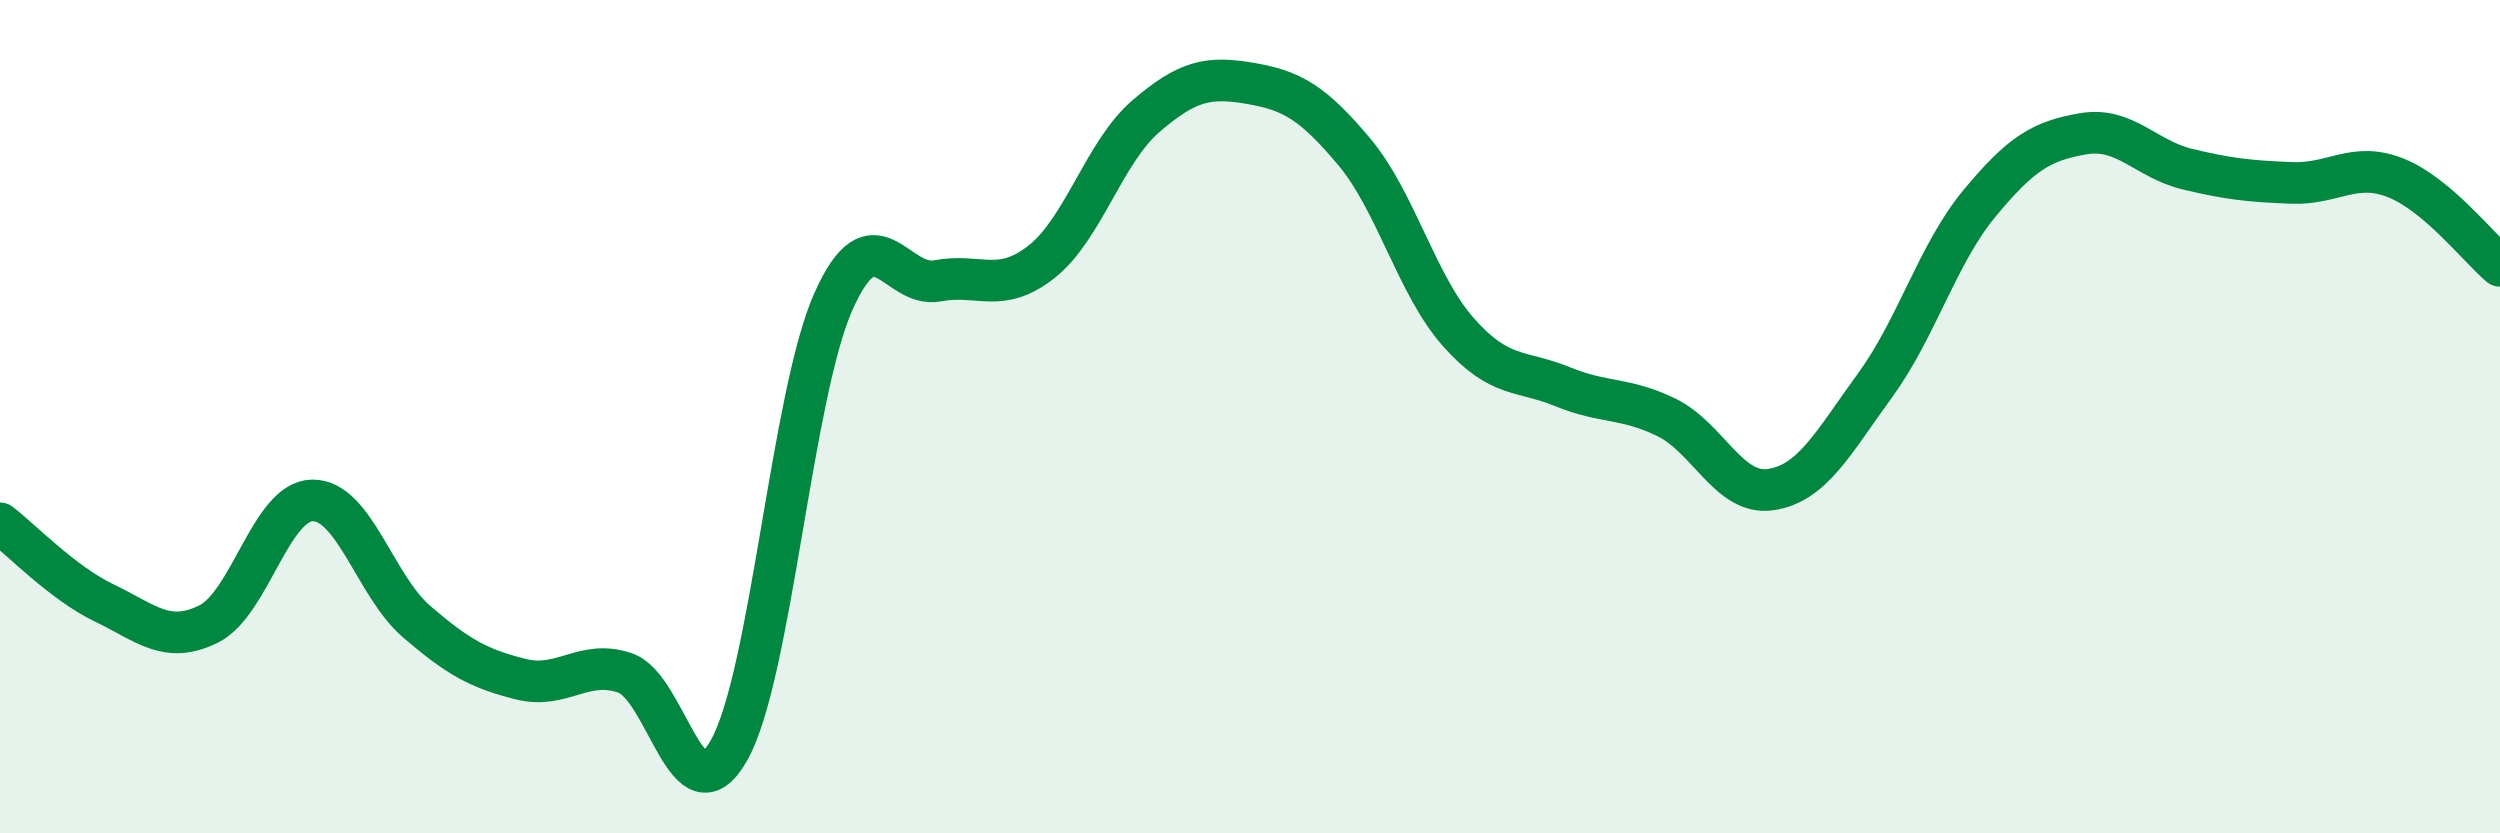
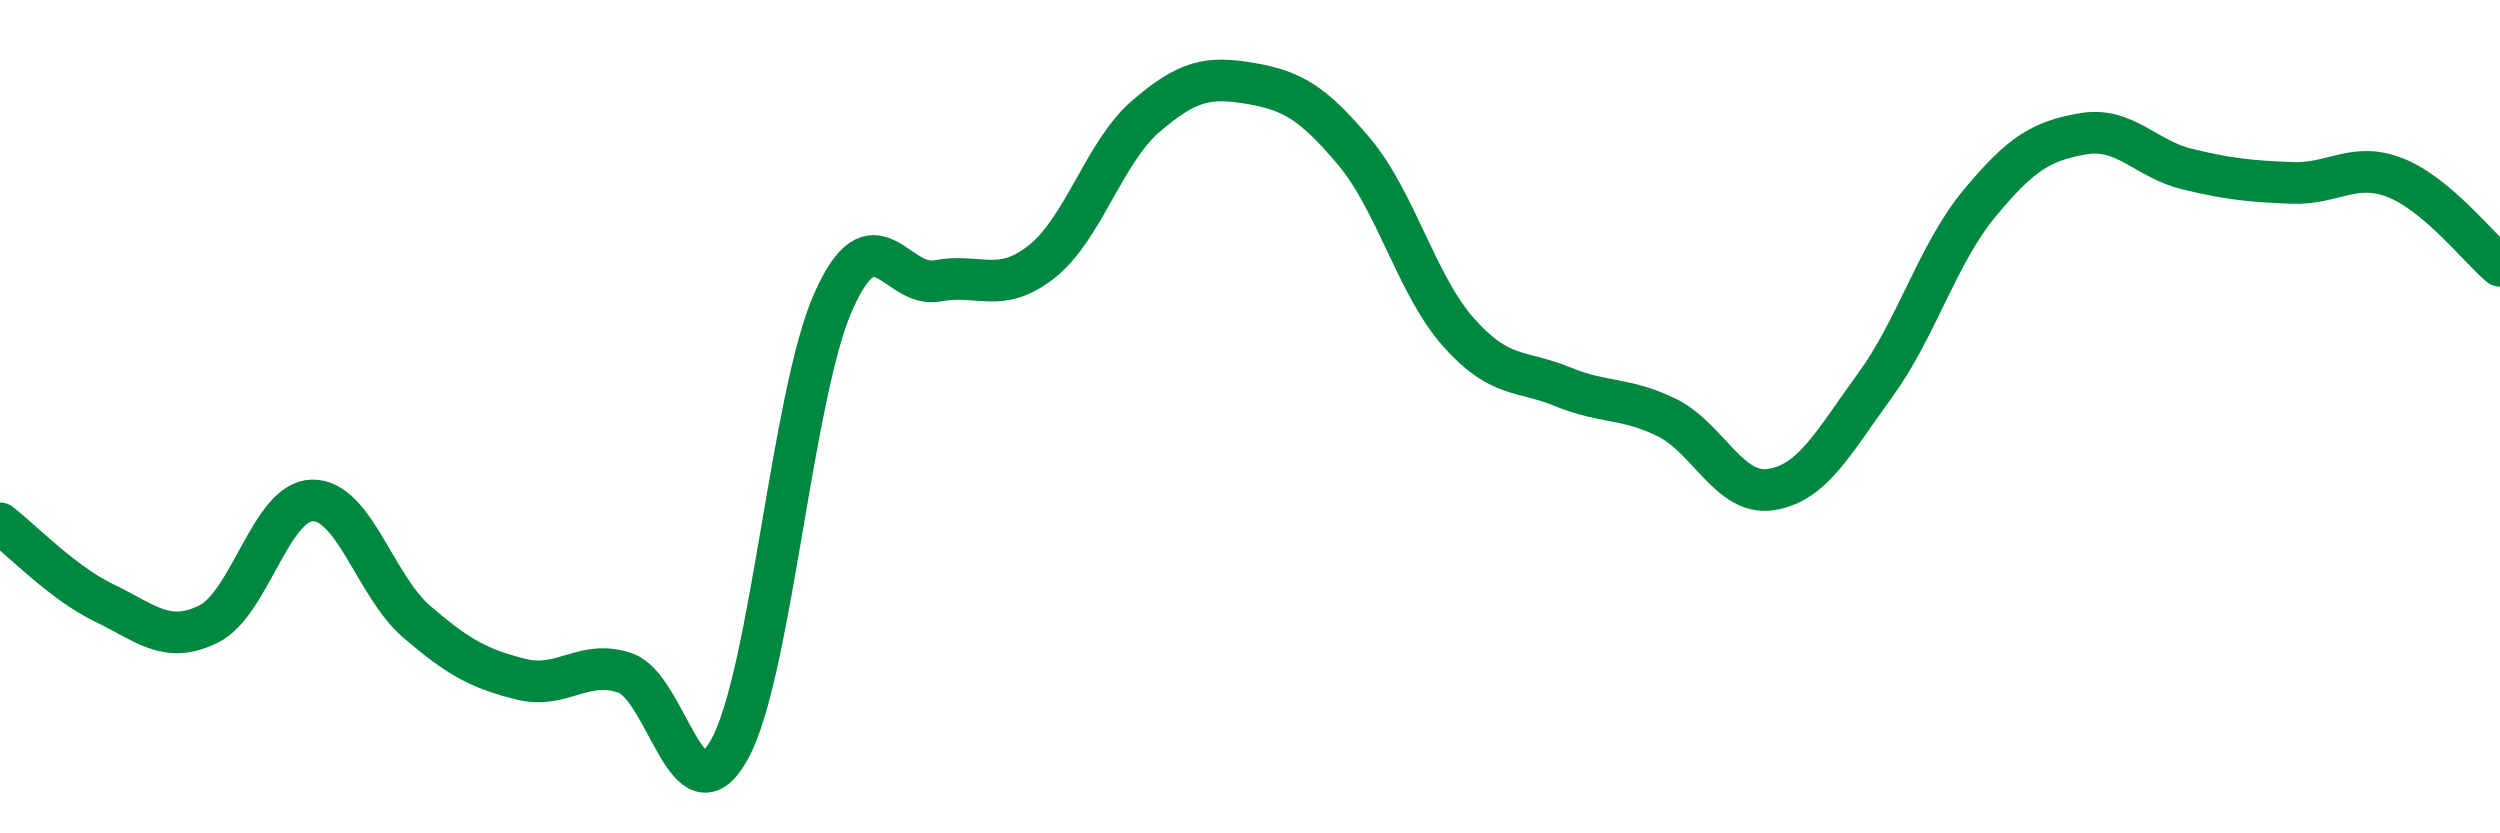
<svg xmlns="http://www.w3.org/2000/svg" width="60" height="20" viewBox="0 0 60 20">
-   <path d="M 0,12.56 C 0.5,12.94 1.5,13.99 2.5,14.47 C 3.5,14.95 4,15.47 5,14.98 C 6,14.49 6.5,12.02 7.5,12.01 C 8.5,12 9,14.06 10,14.92 C 11,15.78 11.5,16.05 12.5,16.3 C 13.5,16.55 14,15.81 15,16.15 C 16,16.49 16.5,19.78 17.5,18 C 18.5,16.22 19,9.49 20,7.24 C 21,4.99 21.5,6.93 22.5,6.74 C 23.5,6.55 24,7.07 25,6.28 C 26,5.49 26.5,3.65 27.5,2.79 C 28.5,1.93 29,1.83 30,2 C 31,2.17 31.5,2.45 32.5,3.64 C 33.5,4.83 34,6.84 35,7.97 C 36,9.1 36.5,8.87 37.5,9.28 C 38.5,9.69 39,9.53 40,10.02 C 41,10.51 41.5,11.9 42.5,11.75 C 43.5,11.6 44,10.62 45,9.25 C 46,7.88 46.5,6.1 47.5,4.89 C 48.5,3.68 49,3.38 50,3.21 C 51,3.04 51.5,3.82 52.5,4.06 C 53.5,4.3 54,4.35 55,4.39 C 56,4.43 56.5,3.87 57.5,4.27 C 58.5,4.67 59.5,5.96 60,6.38L60 20L0 20Z" fill="#008740" opacity="0.1" stroke-linecap="round" stroke-linejoin="round" />
  <path d="M 0,12.56 C 0.5,12.94 1.5,13.99 2.5,14.47 C 3.5,14.95 4,15.47 5,14.98 C 6,14.49 6.5,12.02 7.5,12.01 C 8.5,12 9,14.06 10,14.92 C 11,15.78 11.5,16.05 12.5,16.3 C 13.5,16.55 14,15.81 15,16.15 C 16,16.49 16.5,19.78 17.5,18 C 18.5,16.22 19,9.49 20,7.24 C 21,4.99 21.5,6.93 22.5,6.74 C 23.5,6.55 24,7.07 25,6.28 C 26,5.49 26.5,3.65 27.5,2.79 C 28.5,1.93 29,1.83 30,2 C 31,2.17 31.5,2.45 32.5,3.64 C 33.5,4.83 34,6.84 35,7.97 C 36,9.1 36.5,8.87 37.5,9.28 C 38.5,9.69 39,9.53 40,10.02 C 41,10.51 41.5,11.9 42.5,11.75 C 43.5,11.6 44,10.62 45,9.25 C 46,7.88 46.5,6.1 47.5,4.89 C 48.5,3.68 49,3.38 50,3.21 C 51,3.04 51.5,3.82 52.5,4.06 C 53.5,4.3 54,4.35 55,4.39 C 56,4.43 56.5,3.87 57.5,4.27 C 58.5,4.67 59.5,5.96 60,6.38" stroke="#008740" stroke-width="1" fill="none" stroke-linecap="round" stroke-linejoin="round" />
</svg>